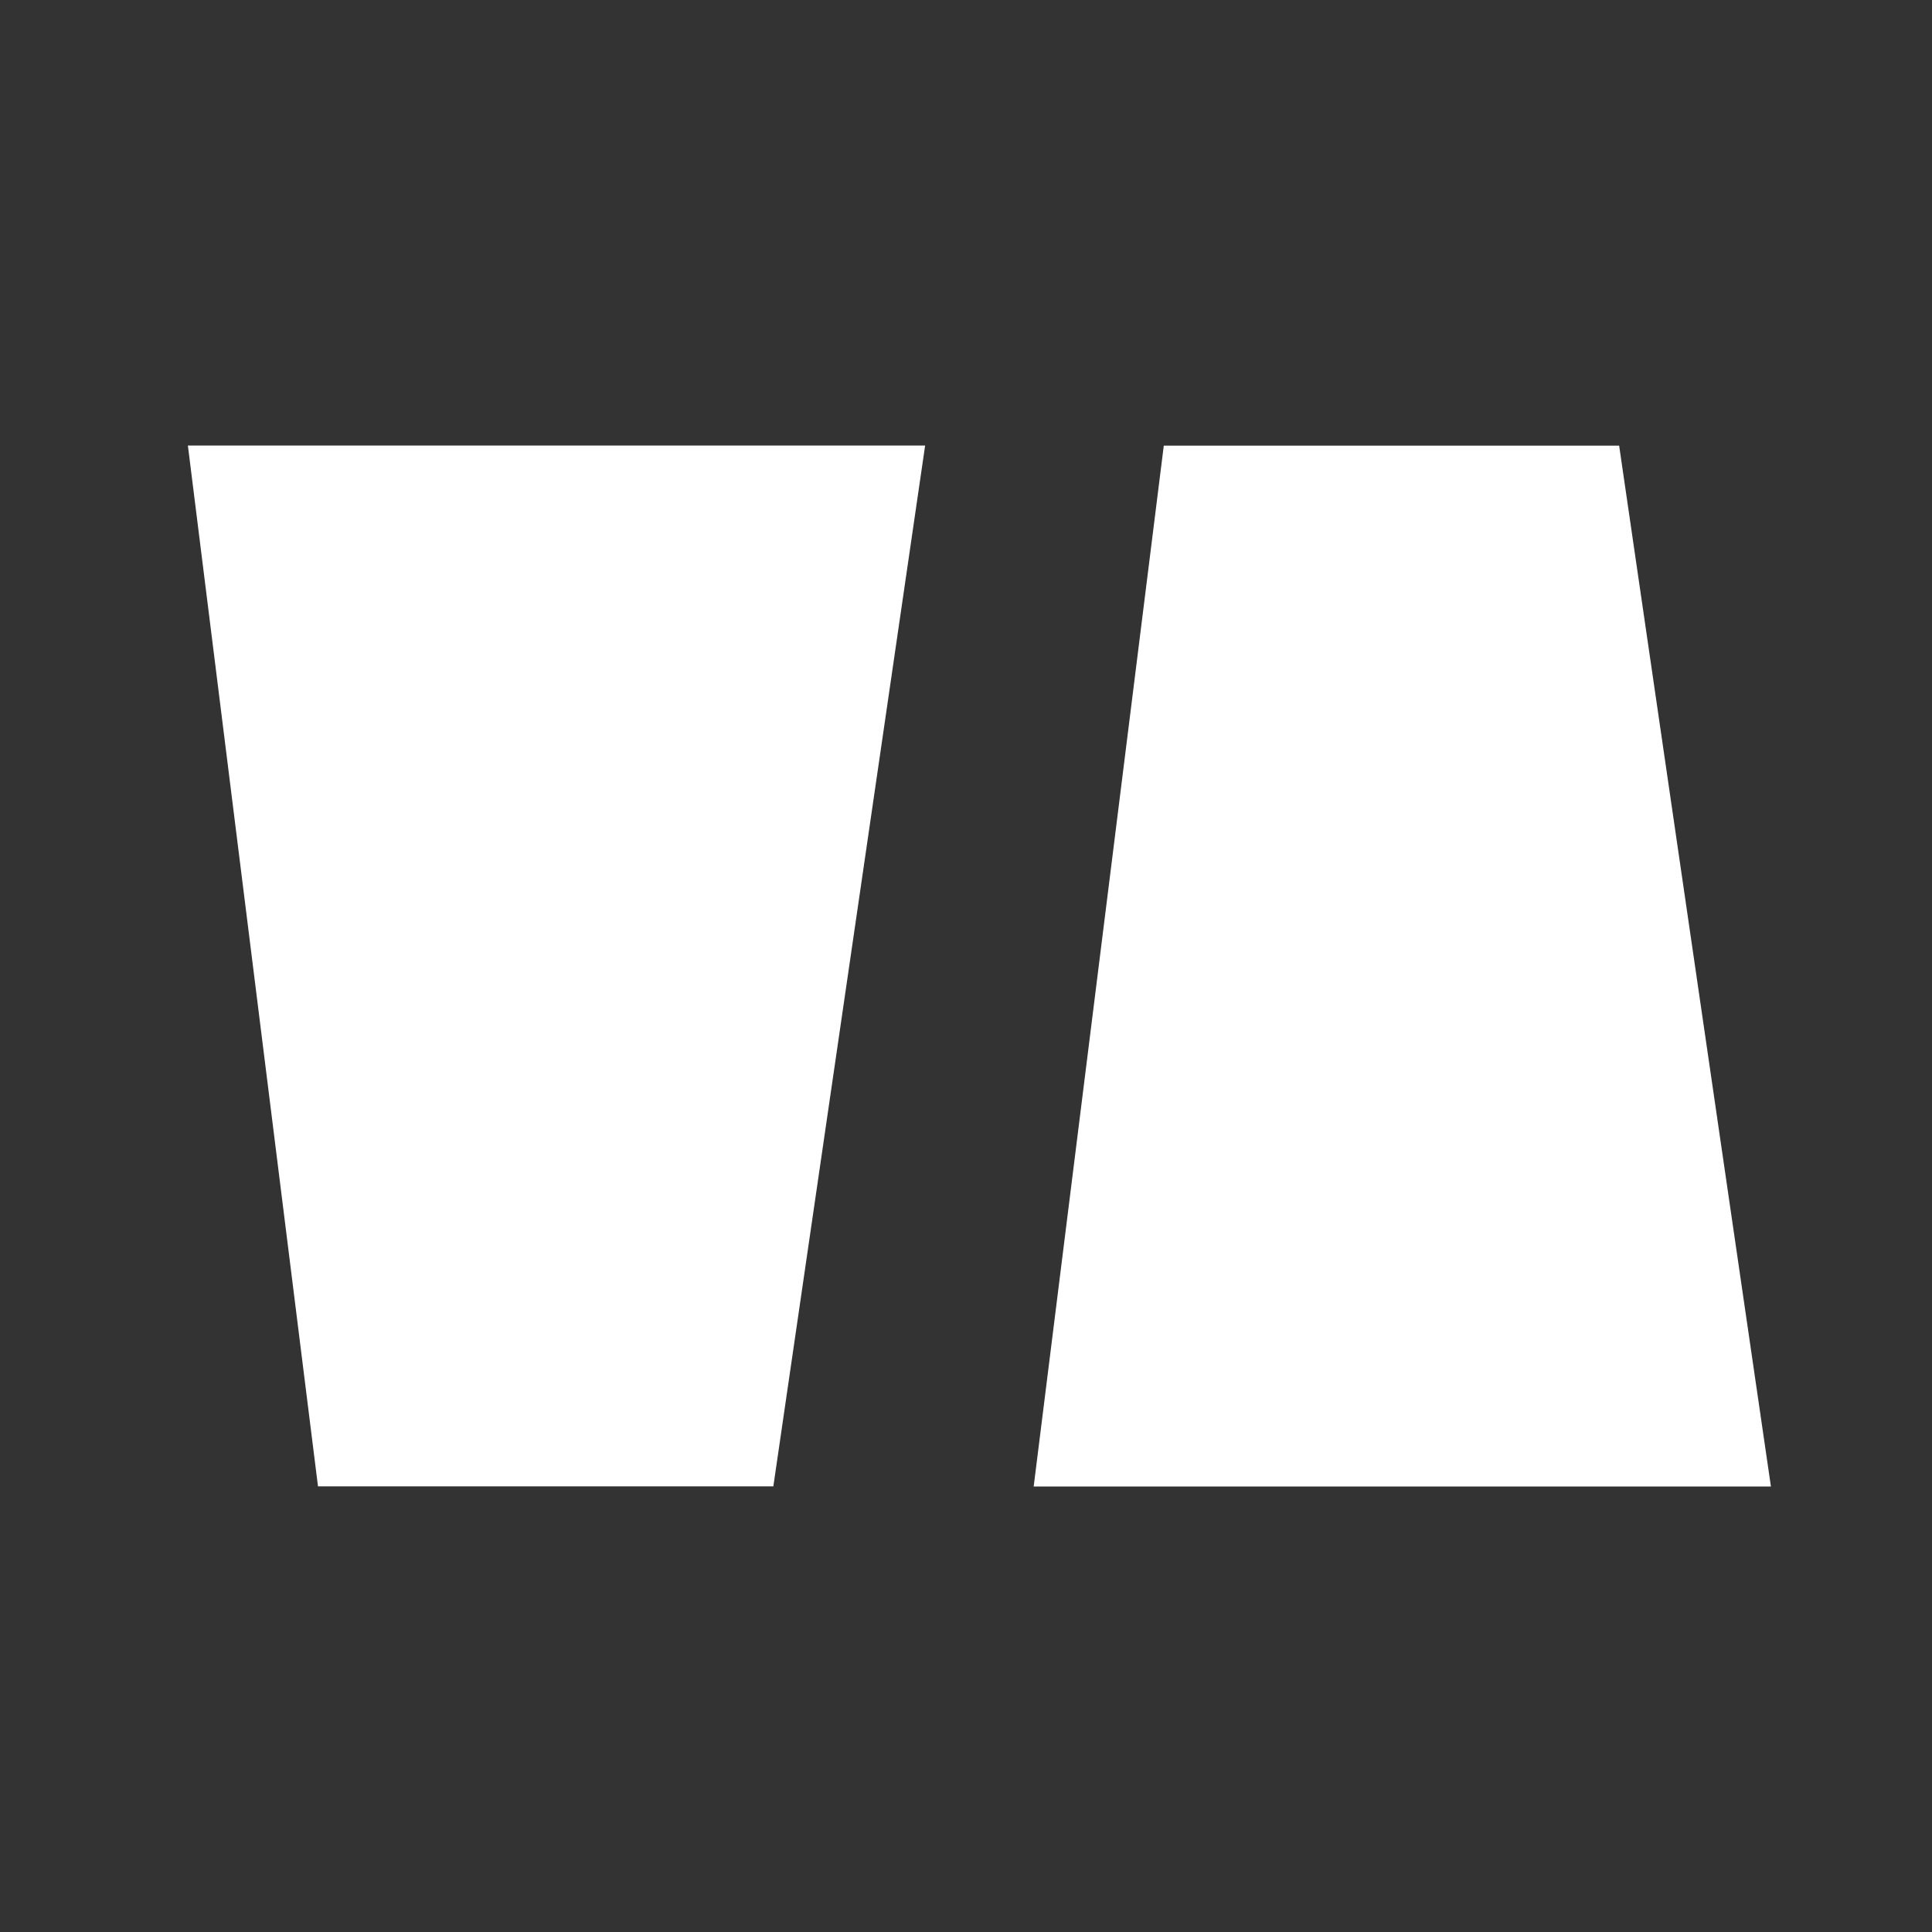
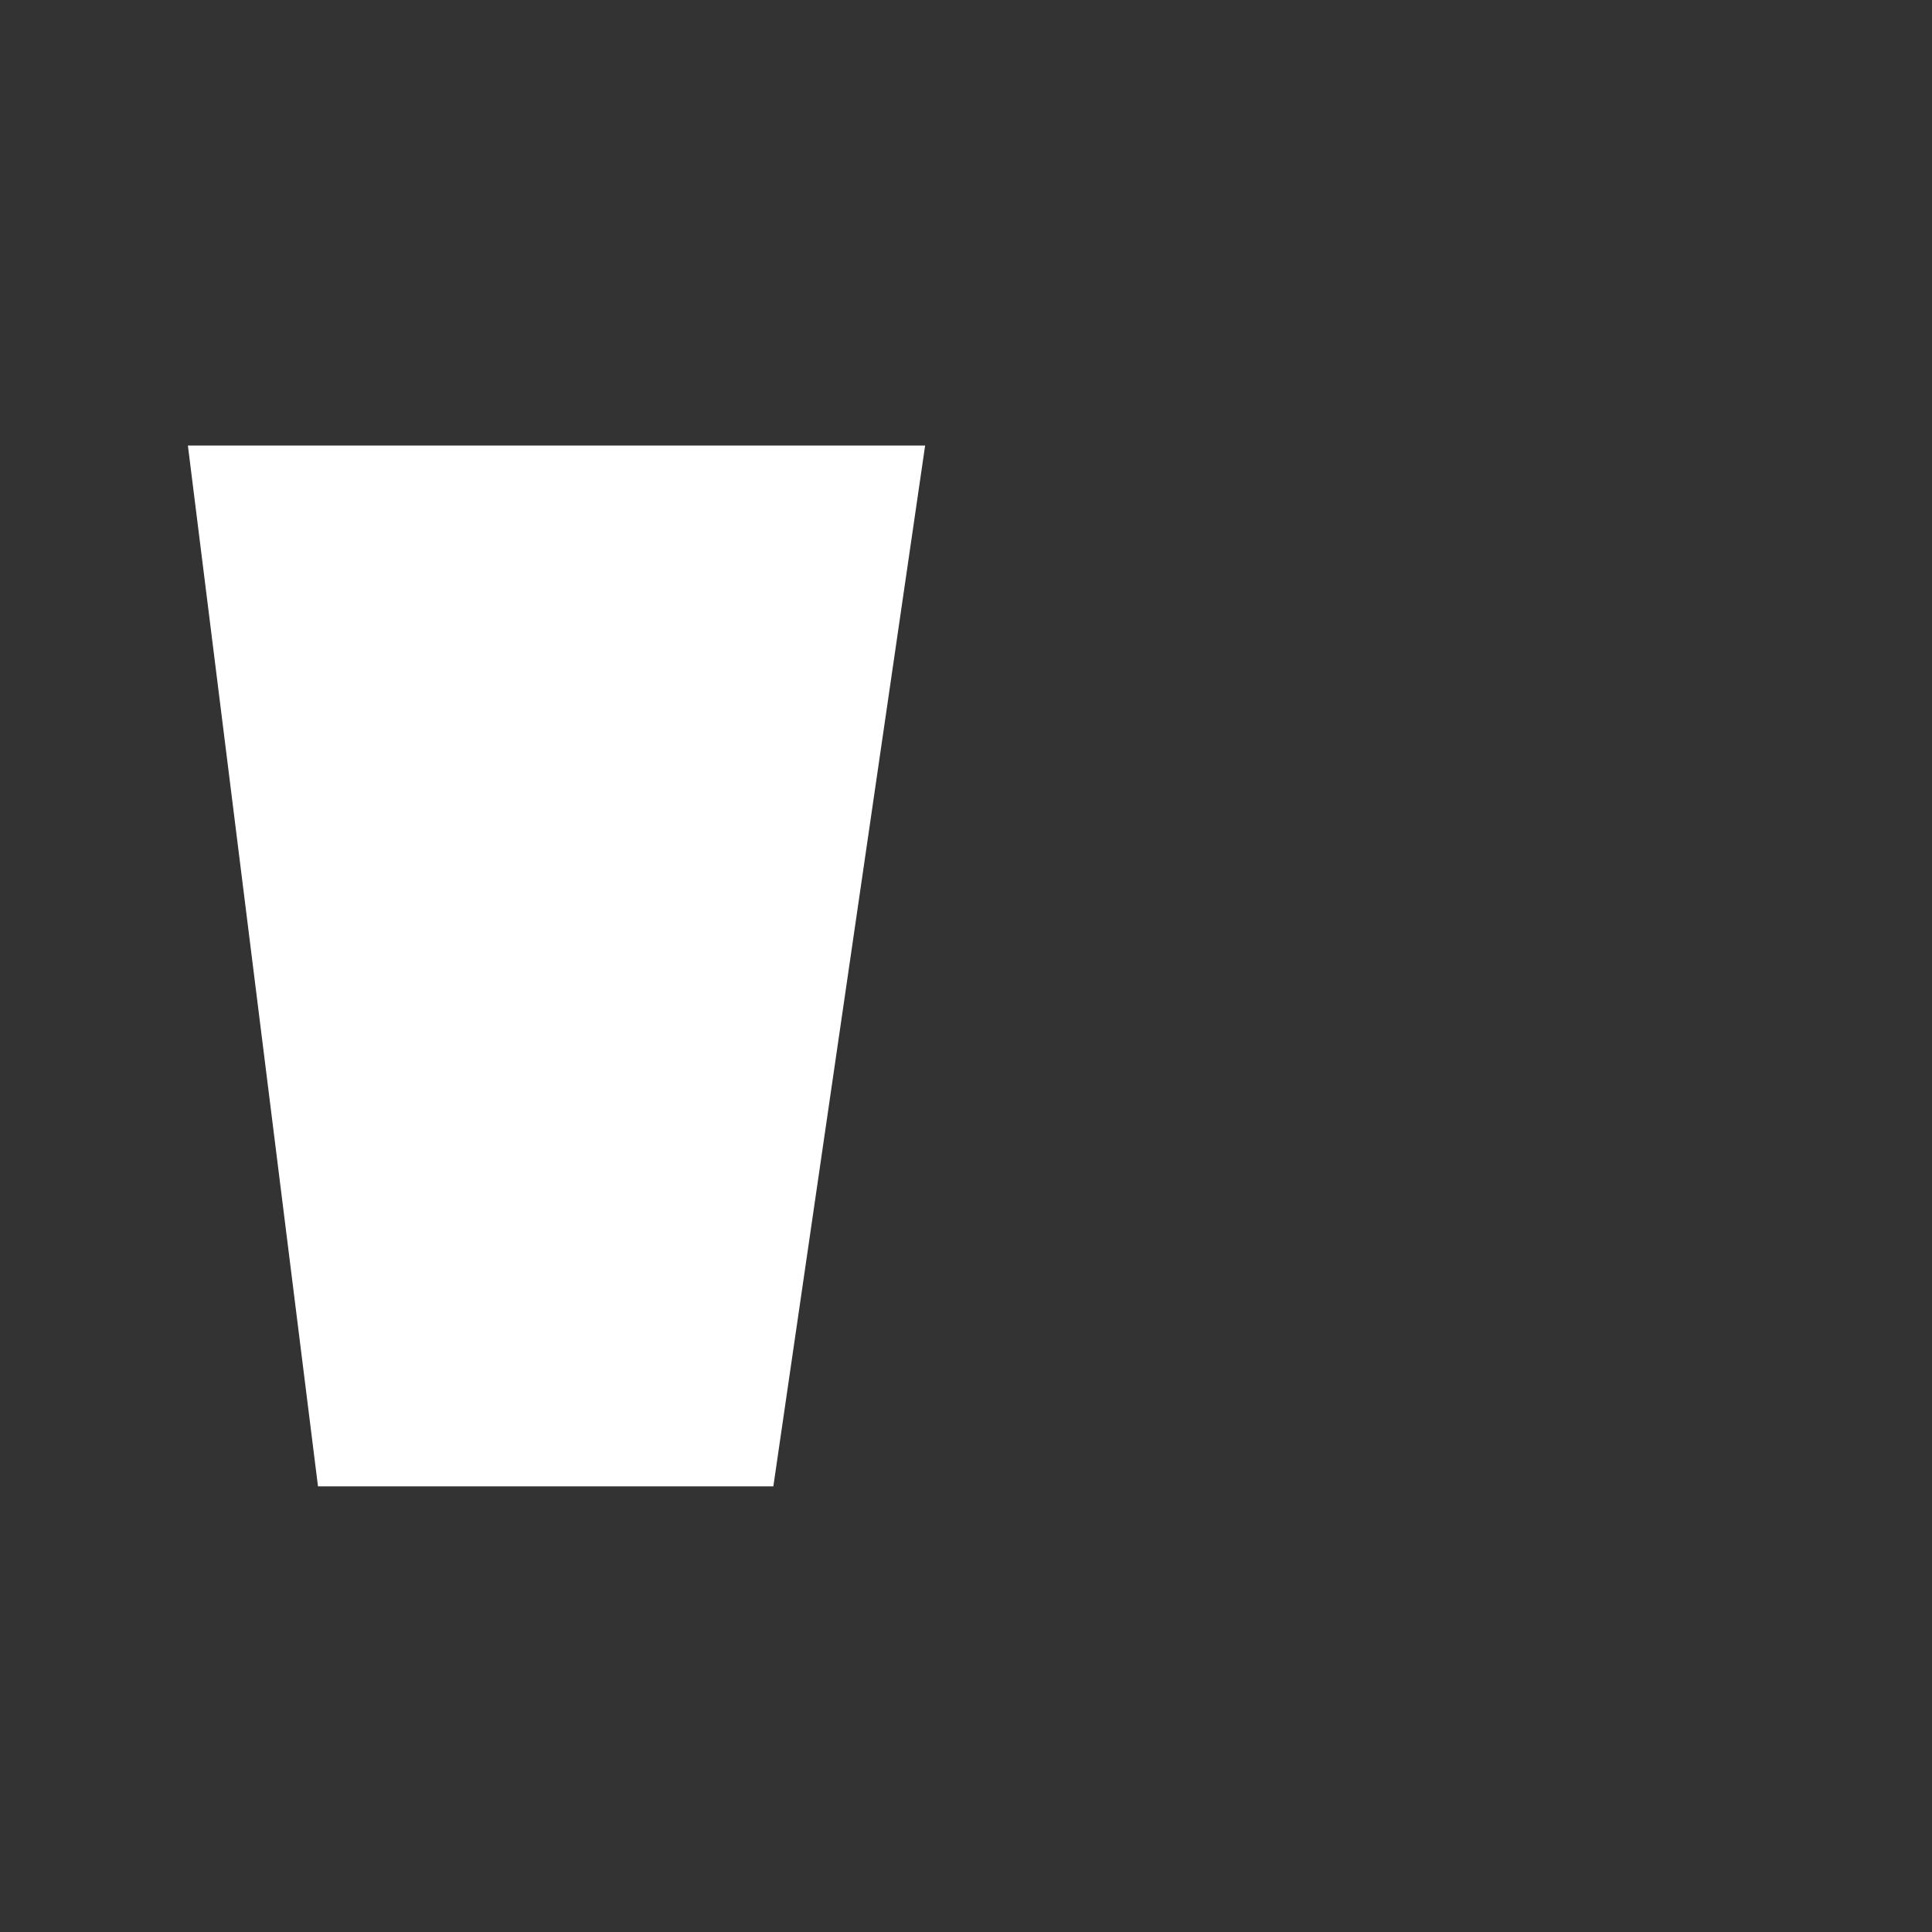
<svg xmlns="http://www.w3.org/2000/svg" width="32" height="32" viewBox="0 0 32 32" fill="none">
  <rect x="0" y="0" width="32" height="32" fill="#333333" stroke="none" />
  <path d="M3.112 7.38H15.323L12.809 24.619L5.267 24.619L3.112 7.38Z" fill="white" />
-   <path d="M17.121 24.621H29.332L26.818 7.381L19.276 7.381L17.121 24.621Z" fill="white" />
</svg>